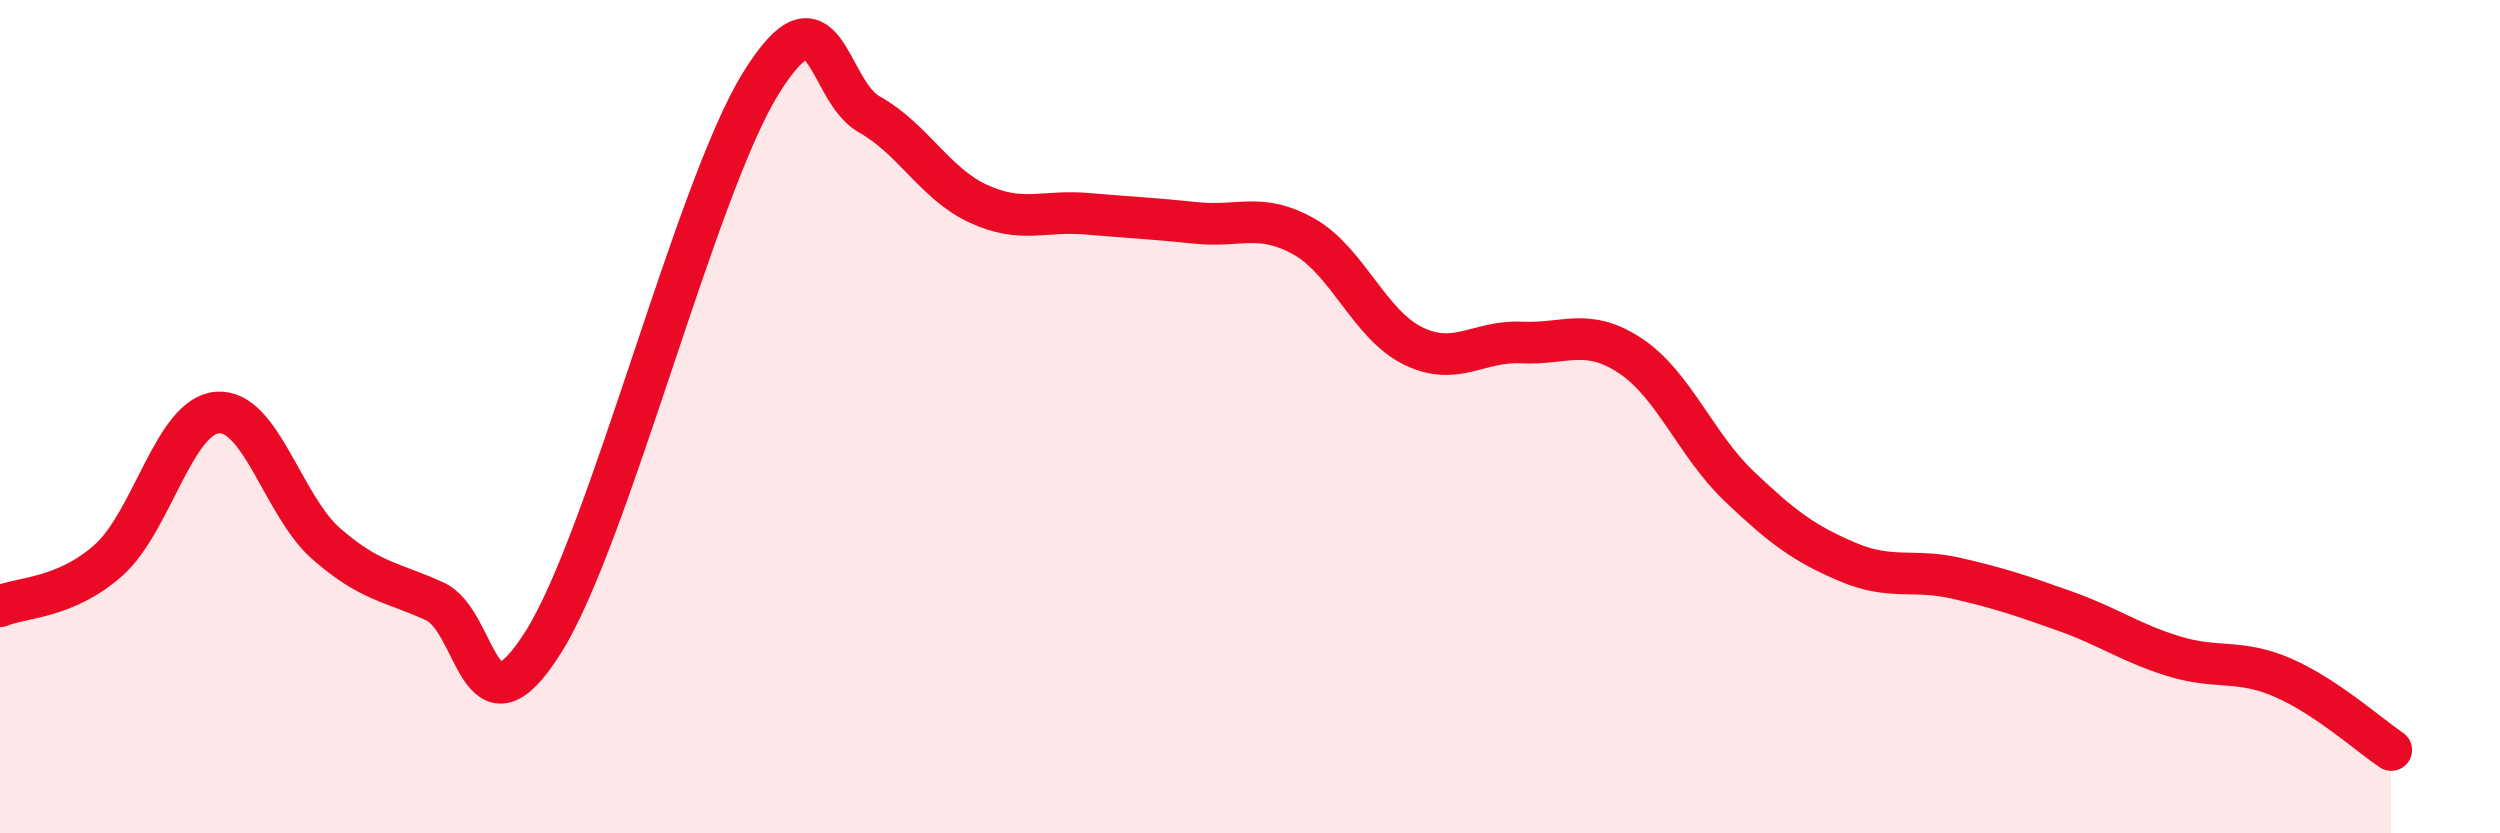
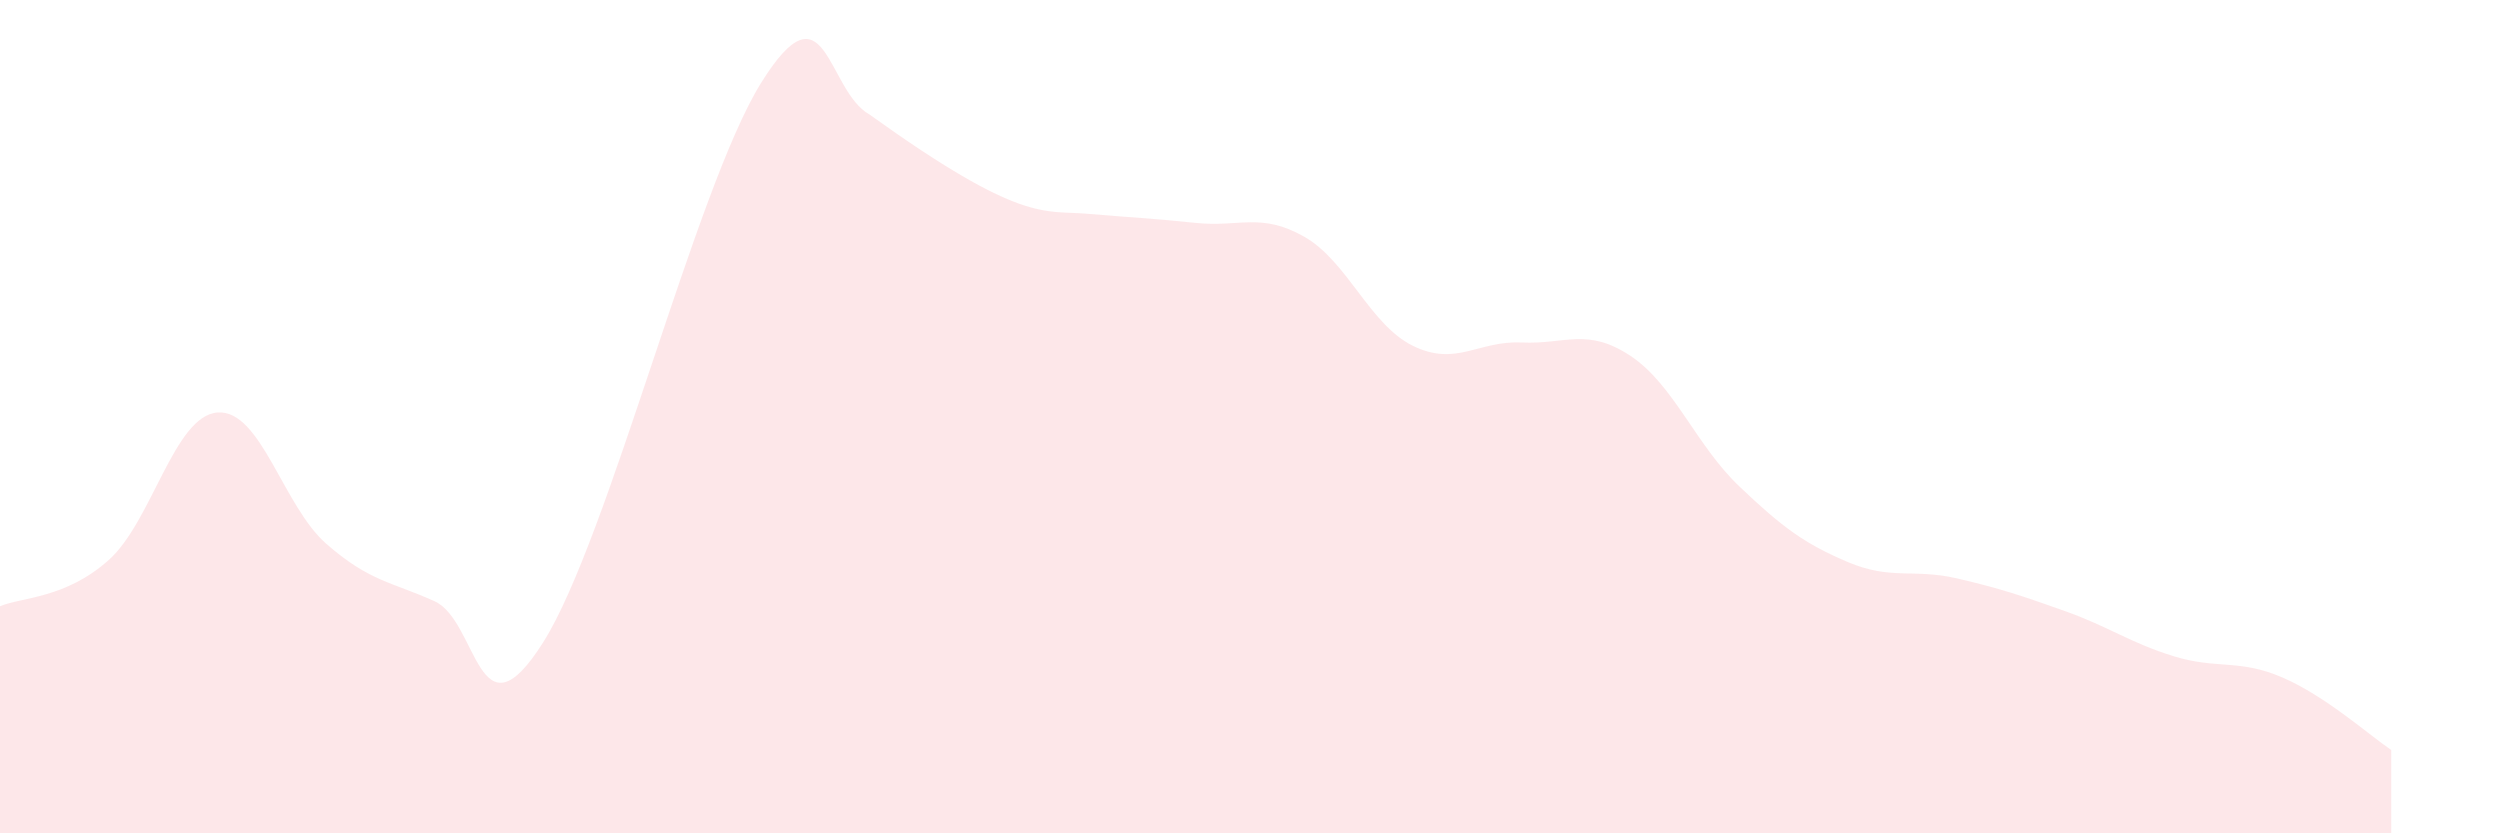
<svg xmlns="http://www.w3.org/2000/svg" width="60" height="20" viewBox="0 0 60 20">
-   <path d="M 0,14.55 C 0.52,14.33 1.57,14.37 2.61,13.44 C 3.65,12.51 4.18,9.98 5.22,9.9 C 6.26,9.82 6.79,12.14 7.83,13.05 C 8.87,13.96 9.39,13.96 10.43,14.43 C 11.47,14.9 11.47,17.9 13.04,15.41 C 14.61,12.92 16.69,4.53 18.26,2 C 19.83,-0.53 19.83,2.17 20.87,2.75 C 21.91,3.33 22.44,4.41 23.48,4.89 C 24.52,5.37 25.05,5.04 26.09,5.13 C 27.13,5.22 27.66,5.24 28.7,5.35 C 29.74,5.46 30.26,5.09 31.3,5.68 C 32.34,6.27 32.87,7.79 33.91,8.3 C 34.95,8.81 35.48,8.17 36.52,8.22 C 37.56,8.27 38.09,7.85 39.13,8.54 C 40.17,9.23 40.7,10.68 41.74,11.67 C 42.78,12.66 43.31,13.05 44.35,13.49 C 45.39,13.93 45.92,13.64 46.96,13.88 C 48,14.12 48.53,14.3 49.57,14.67 C 50.61,15.04 51.13,15.43 52.17,15.75 C 53.21,16.07 53.74,15.81 54.78,16.26 C 55.82,16.71 56.87,17.65 57.39,18L57.39 20L0 20Z" fill="#EB0A25" opacity="0.1" stroke-linecap="round" stroke-linejoin="round" />
-   <path d="M 0,14.55 C 0.52,14.33 1.57,14.37 2.61,13.44 C 3.65,12.51 4.18,9.98 5.22,9.9 C 6.26,9.82 6.79,12.14 7.83,13.05 C 8.87,13.96 9.39,13.96 10.43,14.43 C 11.47,14.9 11.47,17.9 13.04,15.41 C 14.61,12.92 16.69,4.53 18.26,2 C 19.83,-0.53 19.83,2.17 20.87,2.75 C 21.91,3.33 22.44,4.41 23.48,4.89 C 24.52,5.37 25.05,5.04 26.09,5.13 C 27.13,5.22 27.66,5.24 28.7,5.35 C 29.74,5.46 30.26,5.09 31.3,5.68 C 32.34,6.27 32.87,7.79 33.91,8.3 C 34.95,8.81 35.48,8.17 36.52,8.22 C 37.56,8.27 38.09,7.85 39.13,8.54 C 40.17,9.23 40.7,10.68 41.74,11.67 C 42.78,12.66 43.31,13.05 44.35,13.49 C 45.39,13.93 45.92,13.64 46.96,13.88 C 48,14.12 48.53,14.3 49.57,14.67 C 50.61,15.04 51.13,15.43 52.17,15.75 C 53.21,16.07 53.74,15.81 54.78,16.26 C 55.82,16.71 56.87,17.65 57.39,18" stroke="#EB0A25" stroke-width="1" fill="none" stroke-linecap="round" stroke-linejoin="round" />
+   <path d="M 0,14.55 C 0.52,14.33 1.57,14.37 2.61,13.44 C 3.65,12.51 4.18,9.98 5.22,9.9 C 6.26,9.82 6.79,12.14 7.83,13.05 C 8.87,13.96 9.39,13.96 10.43,14.43 C 11.47,14.9 11.47,17.9 13.04,15.41 C 14.61,12.92 16.69,4.53 18.26,2 C 19.83,-0.53 19.83,2.17 20.87,2.75 C 24.52,5.37 25.05,5.04 26.09,5.13 C 27.13,5.22 27.66,5.24 28.7,5.35 C 29.74,5.46 30.26,5.09 31.3,5.68 C 32.34,6.27 32.87,7.79 33.91,8.3 C 34.95,8.81 35.48,8.17 36.52,8.22 C 37.56,8.27 38.09,7.85 39.13,8.54 C 40.17,9.23 40.7,10.68 41.74,11.67 C 42.78,12.66 43.31,13.05 44.35,13.49 C 45.39,13.93 45.92,13.64 46.96,13.88 C 48,14.12 48.53,14.3 49.57,14.67 C 50.61,15.04 51.13,15.43 52.17,15.75 C 53.21,16.07 53.74,15.81 54.78,16.26 C 55.82,16.71 56.87,17.65 57.39,18L57.39 20L0 20Z" fill="#EB0A25" opacity="0.1" stroke-linecap="round" stroke-linejoin="round" />
</svg>